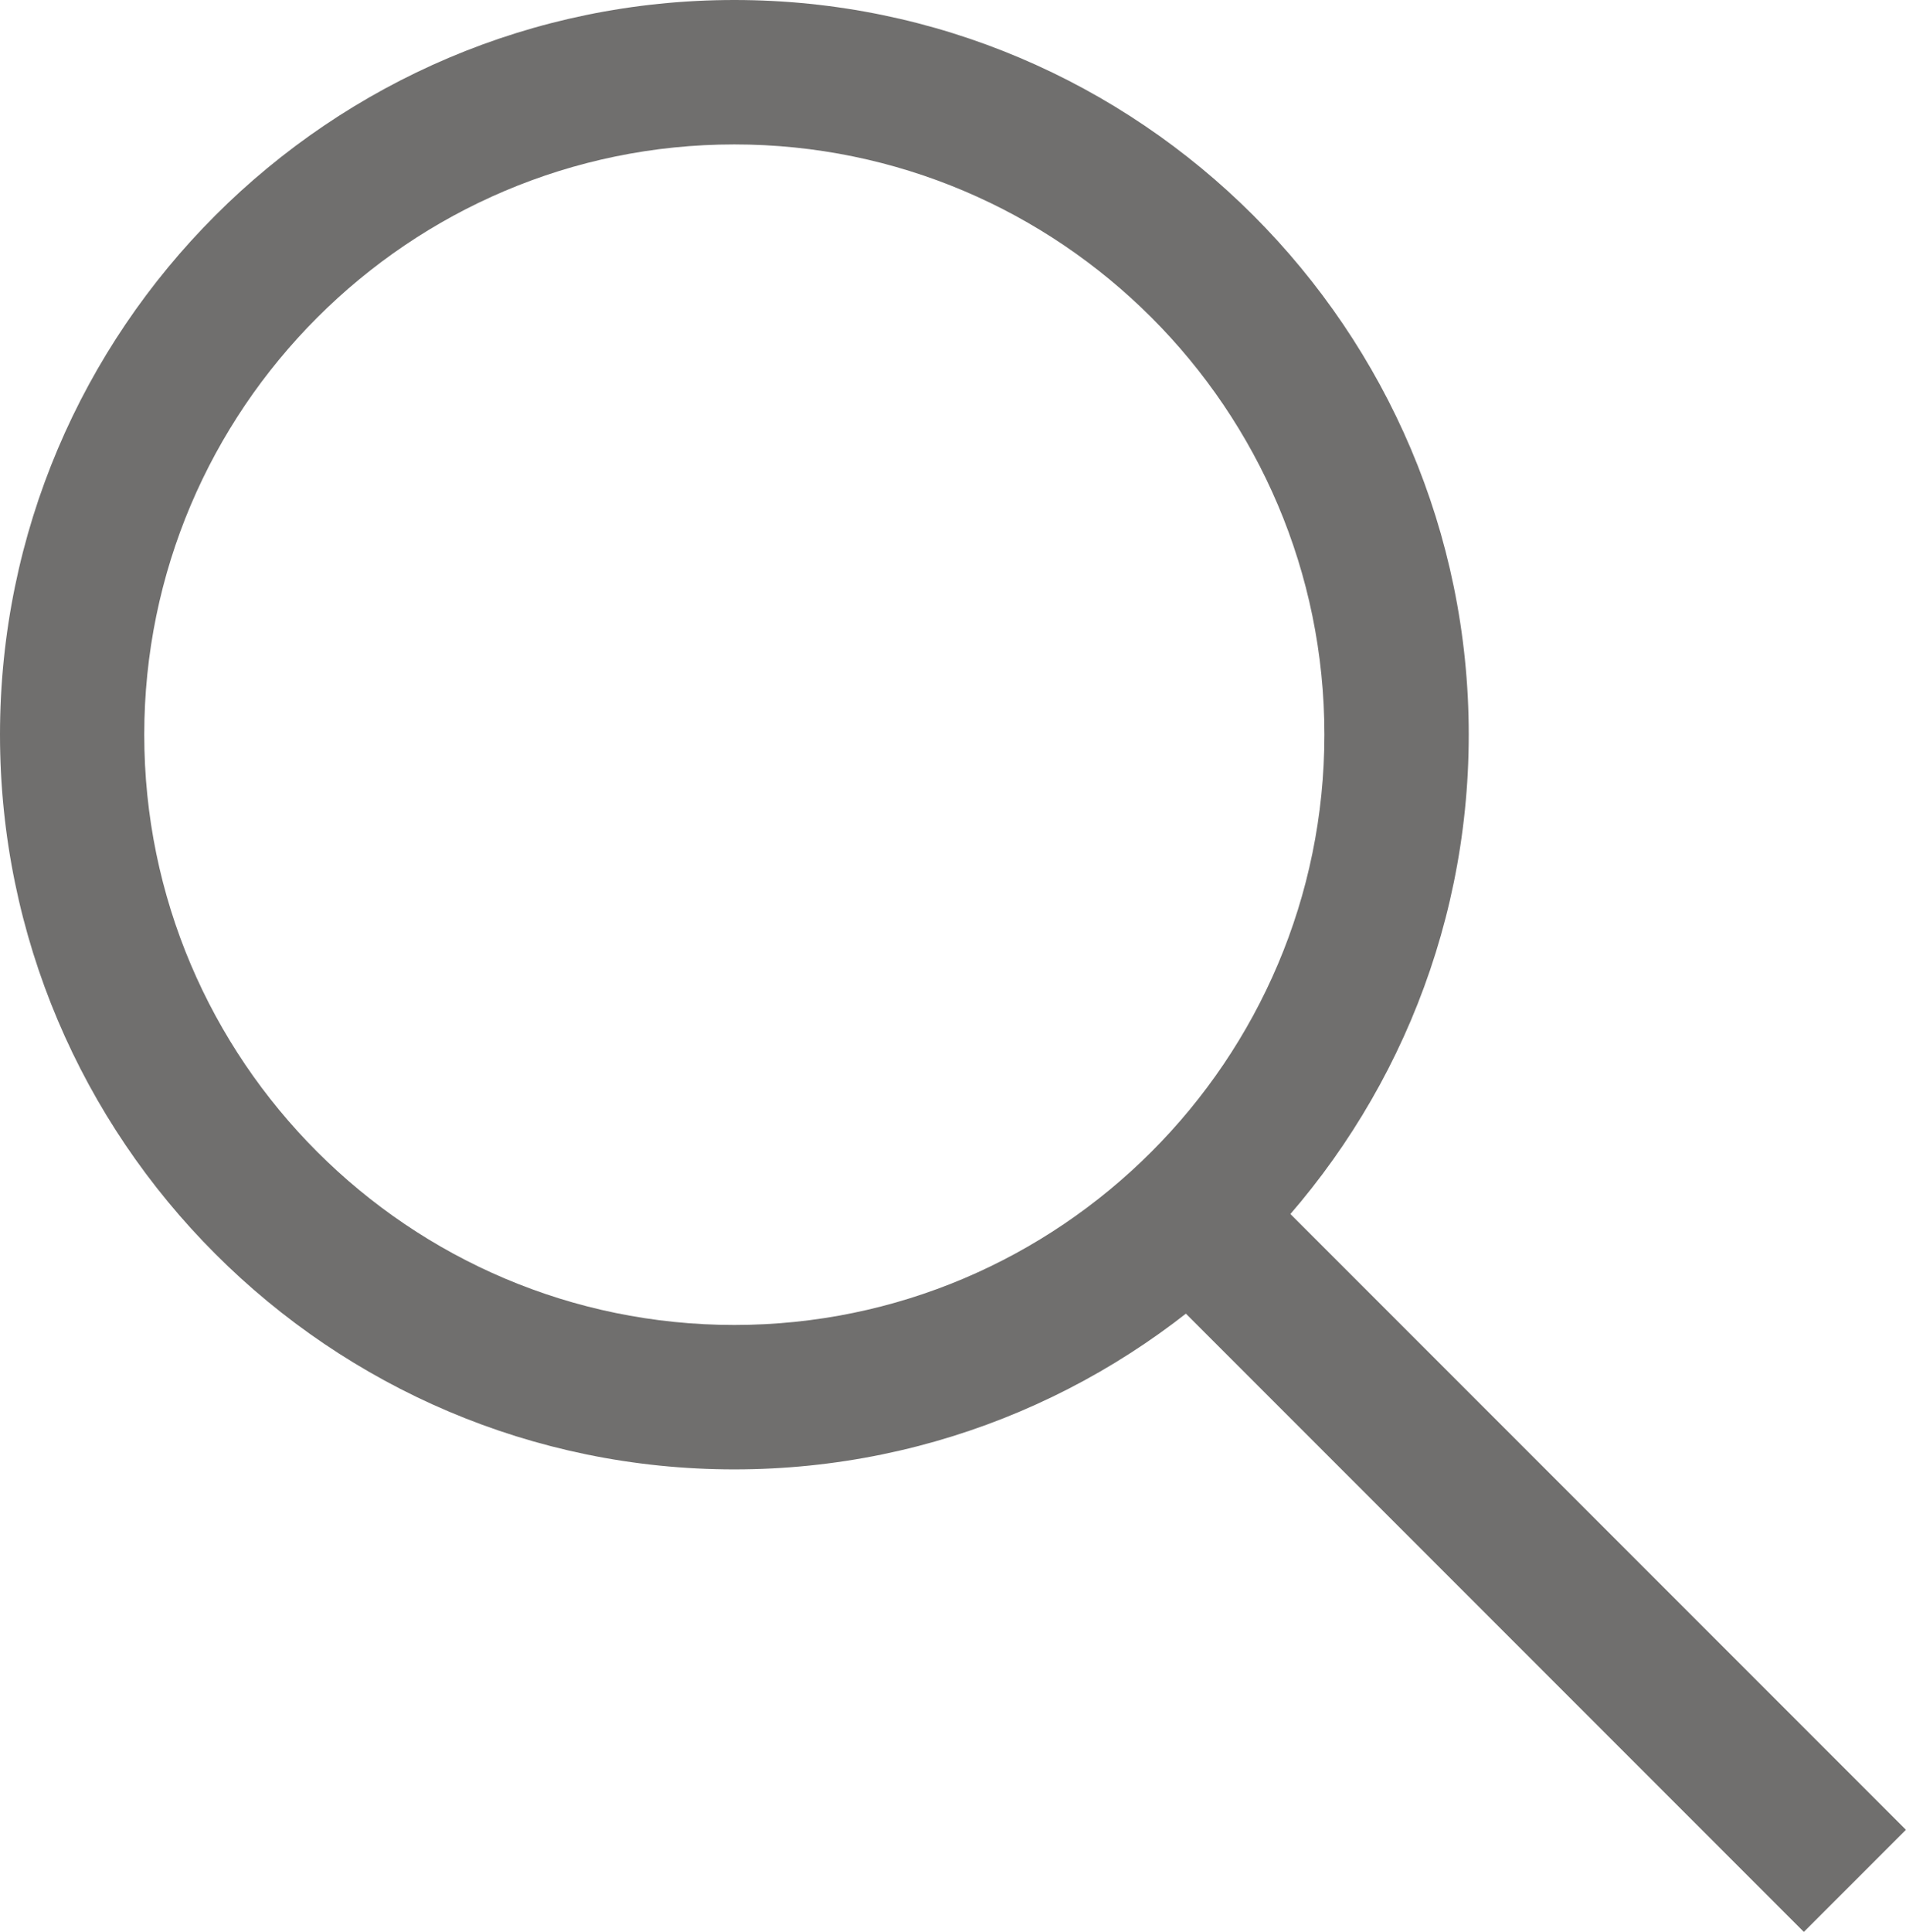
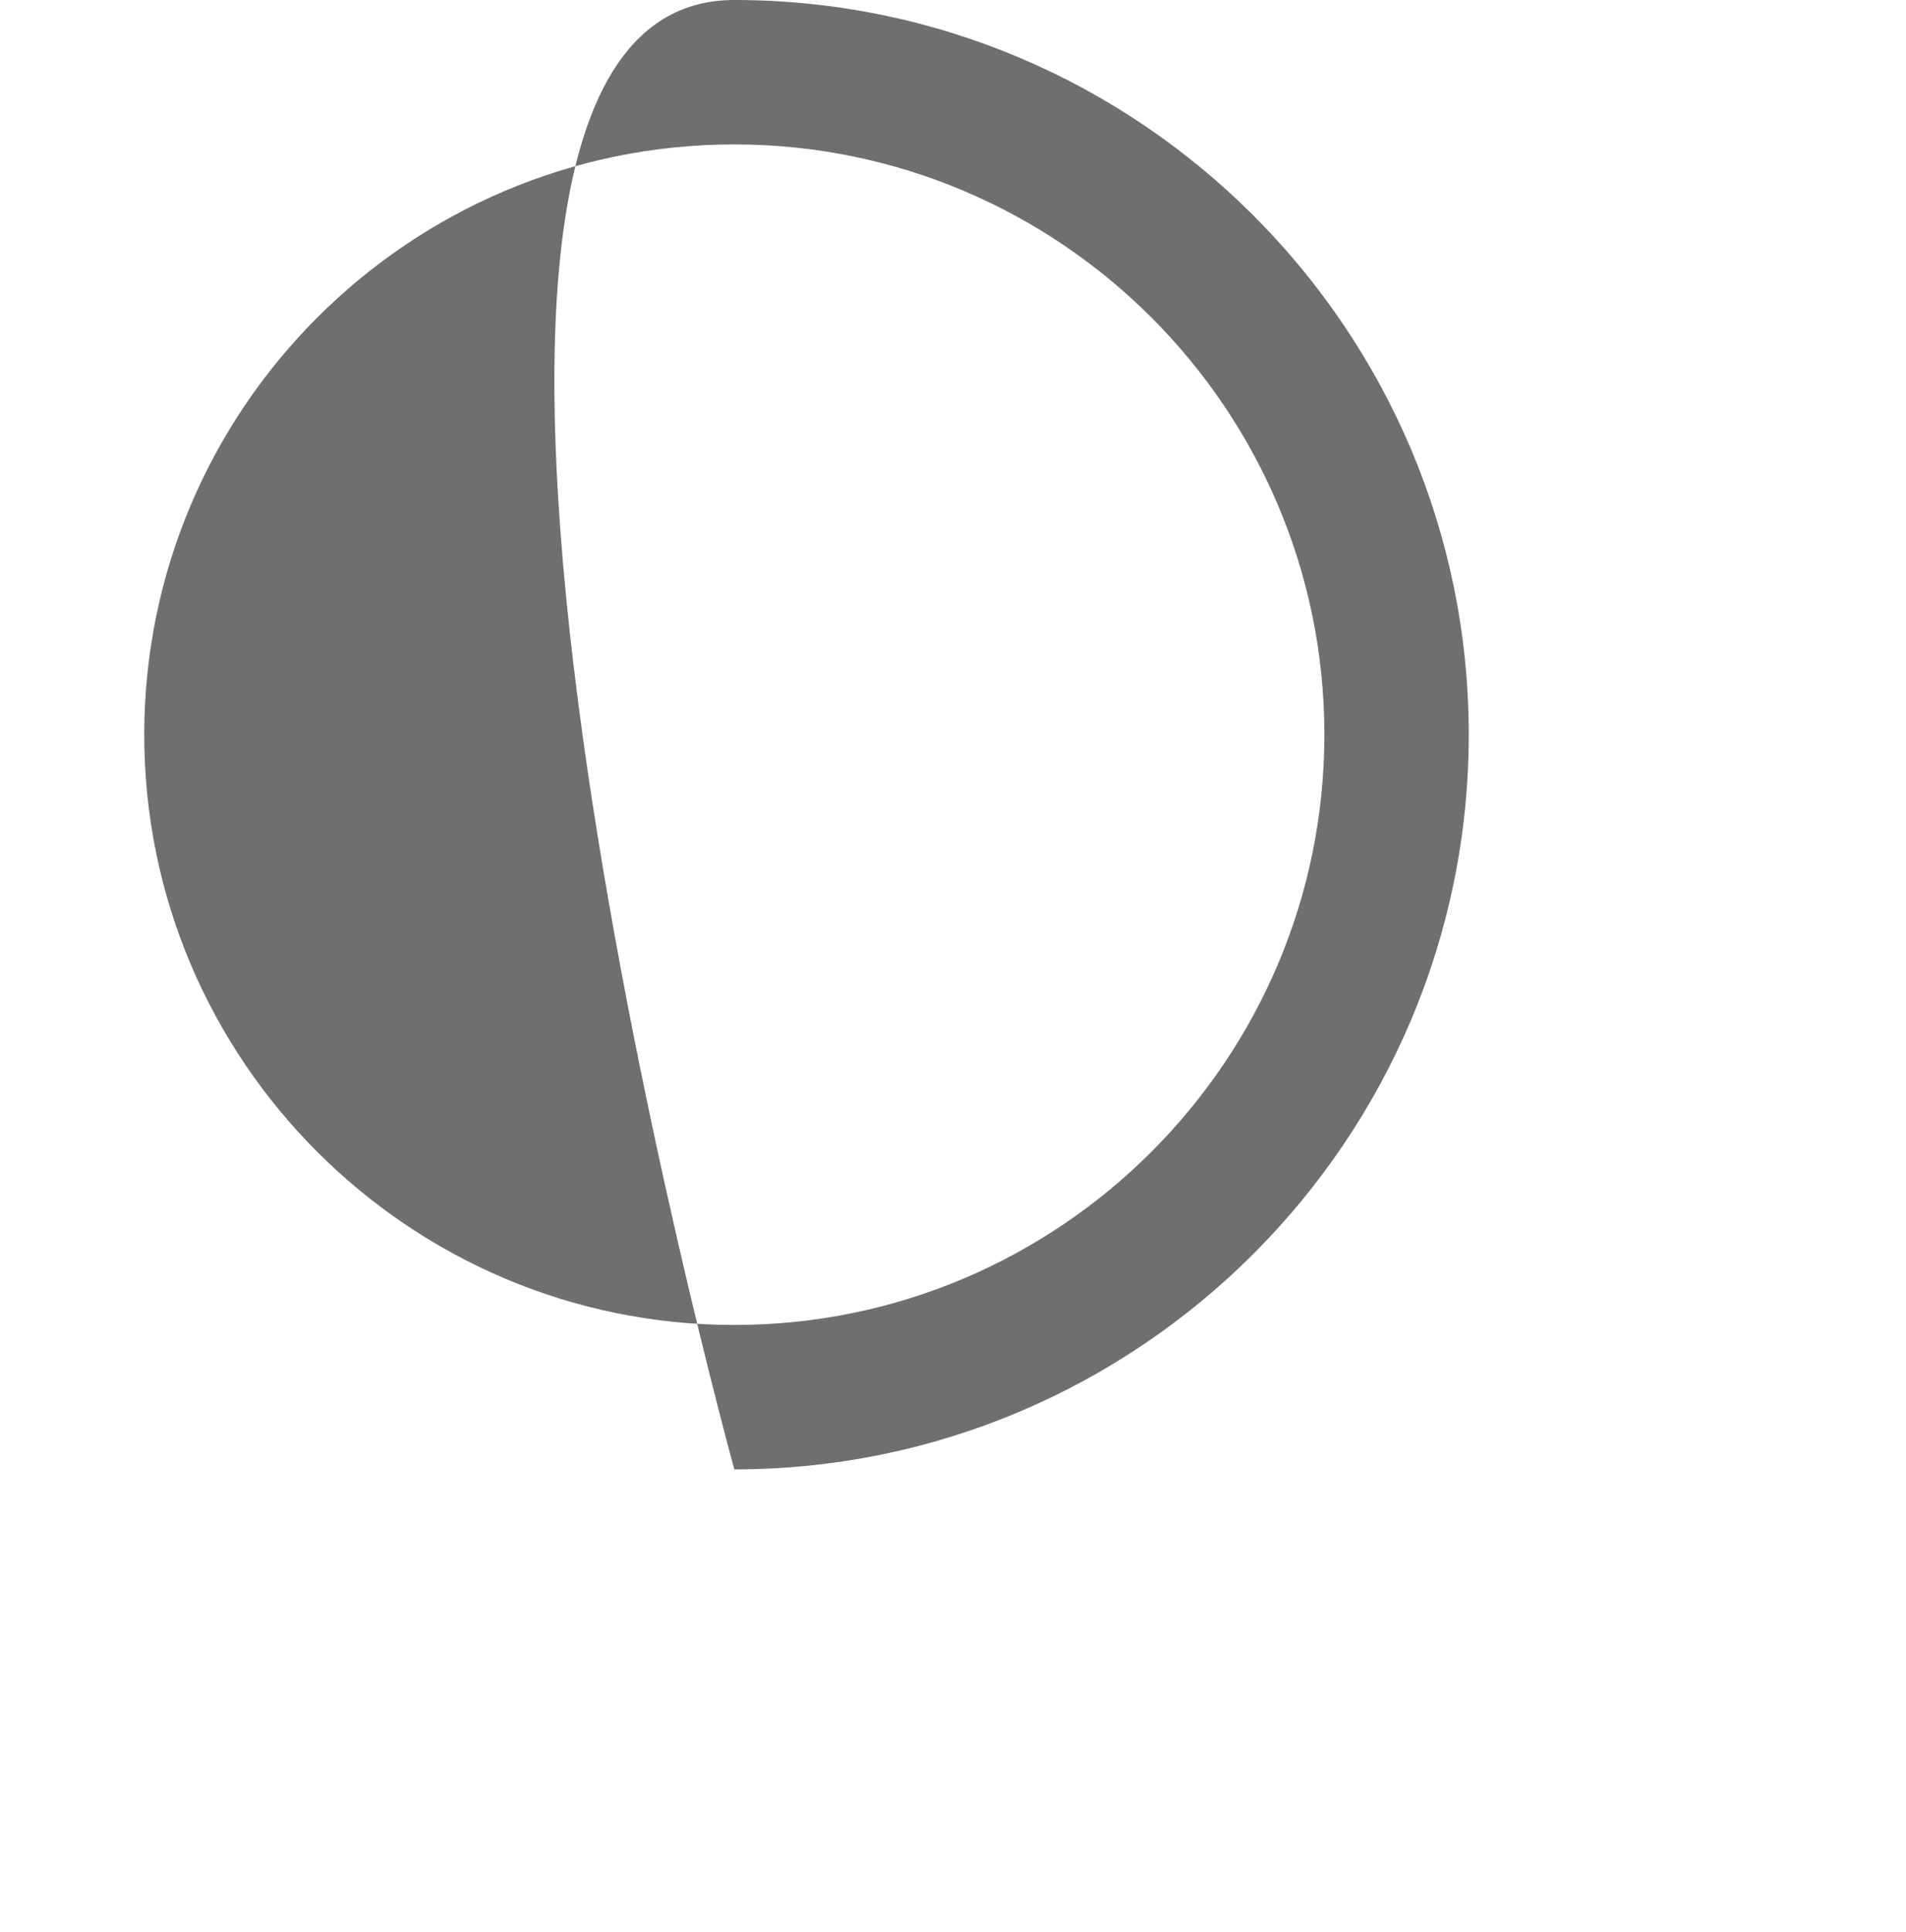
<svg xmlns="http://www.w3.org/2000/svg" version="1.1" id="Layer_1" x="0px" y="0px" width="18.709px" height="18.959px" viewBox="0 0 18.709 18.959" enable-background="new 0 0 18.709 18.959" xml:space="preserve">
  <g>
-     <path fill="#706F6E" d="M7.208,14.417C3.234,14.417,0,11.183,0,7.208S3.234,0,7.208,0s7.209,3.234,7.209,7.208   S11.183,14.417,7.208,14.417z M7.208,1.417c-3.193,0-5.792,2.598-5.792,5.792S4.015,13,7.208,13S13,10.402,13,7.208   S10.402,1.417,7.208,1.417z" />
-     <rect x="10.362" y="14.5" transform="matrix(0.707 0.707 -0.707 0.707 15.135 -6.123)" fill="#706F6E" width="9.192" height="1.417" />
+     <path fill="#706F6E" d="M7.208,14.417S3.234,0,7.208,0s7.209,3.234,7.209,7.208   S11.183,14.417,7.208,14.417z M7.208,1.417c-3.193,0-5.792,2.598-5.792,5.792S4.015,13,7.208,13S13,10.402,13,7.208   S10.402,1.417,7.208,1.417z" />
  </g>
</svg>